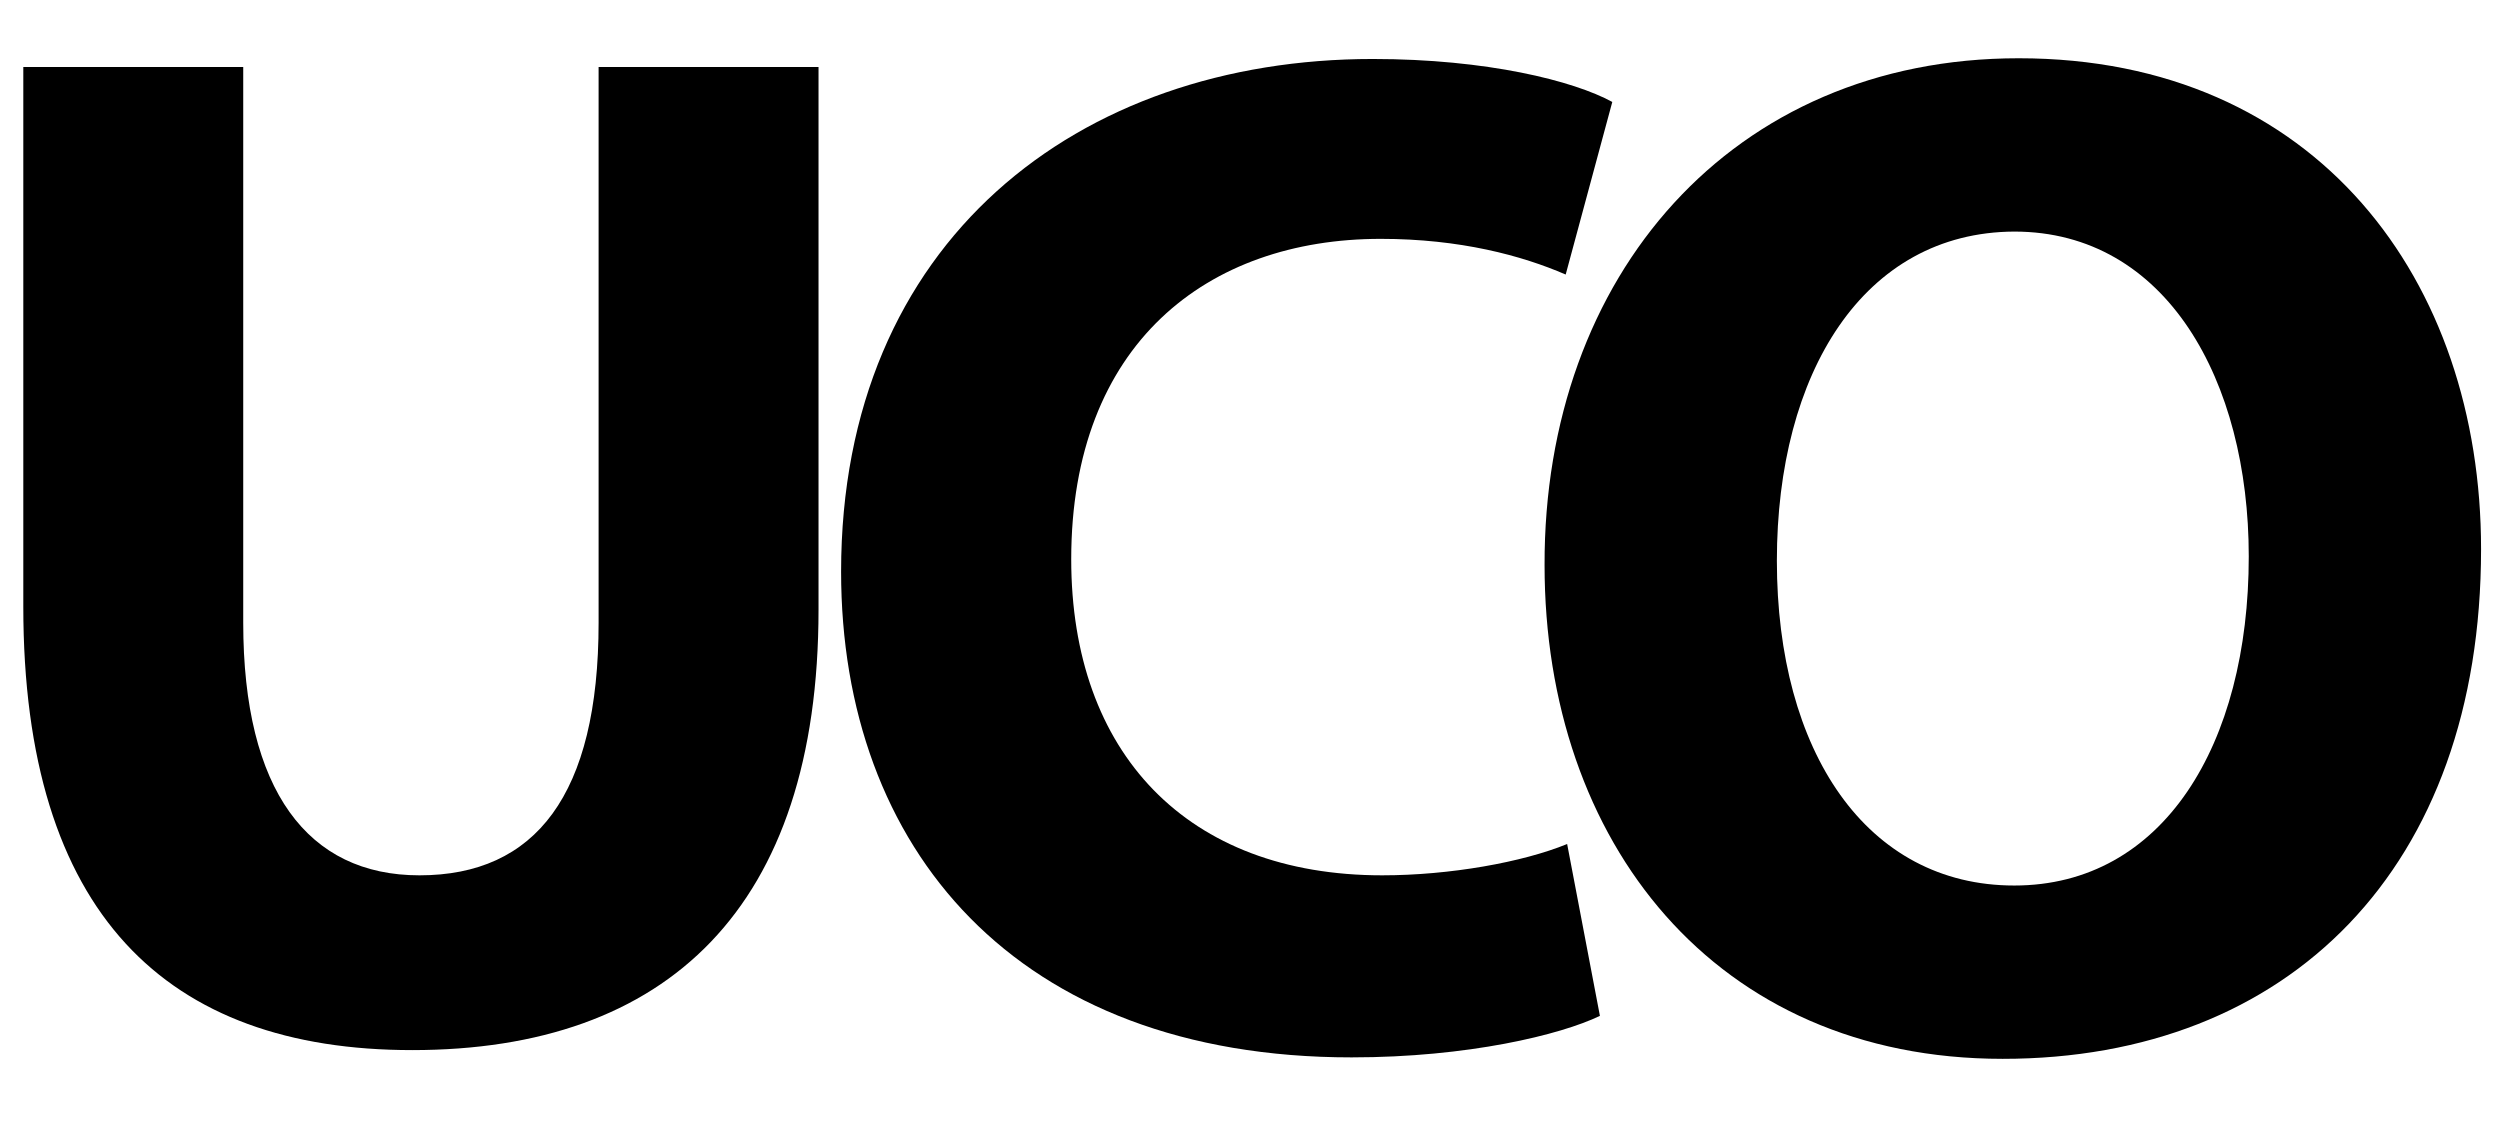
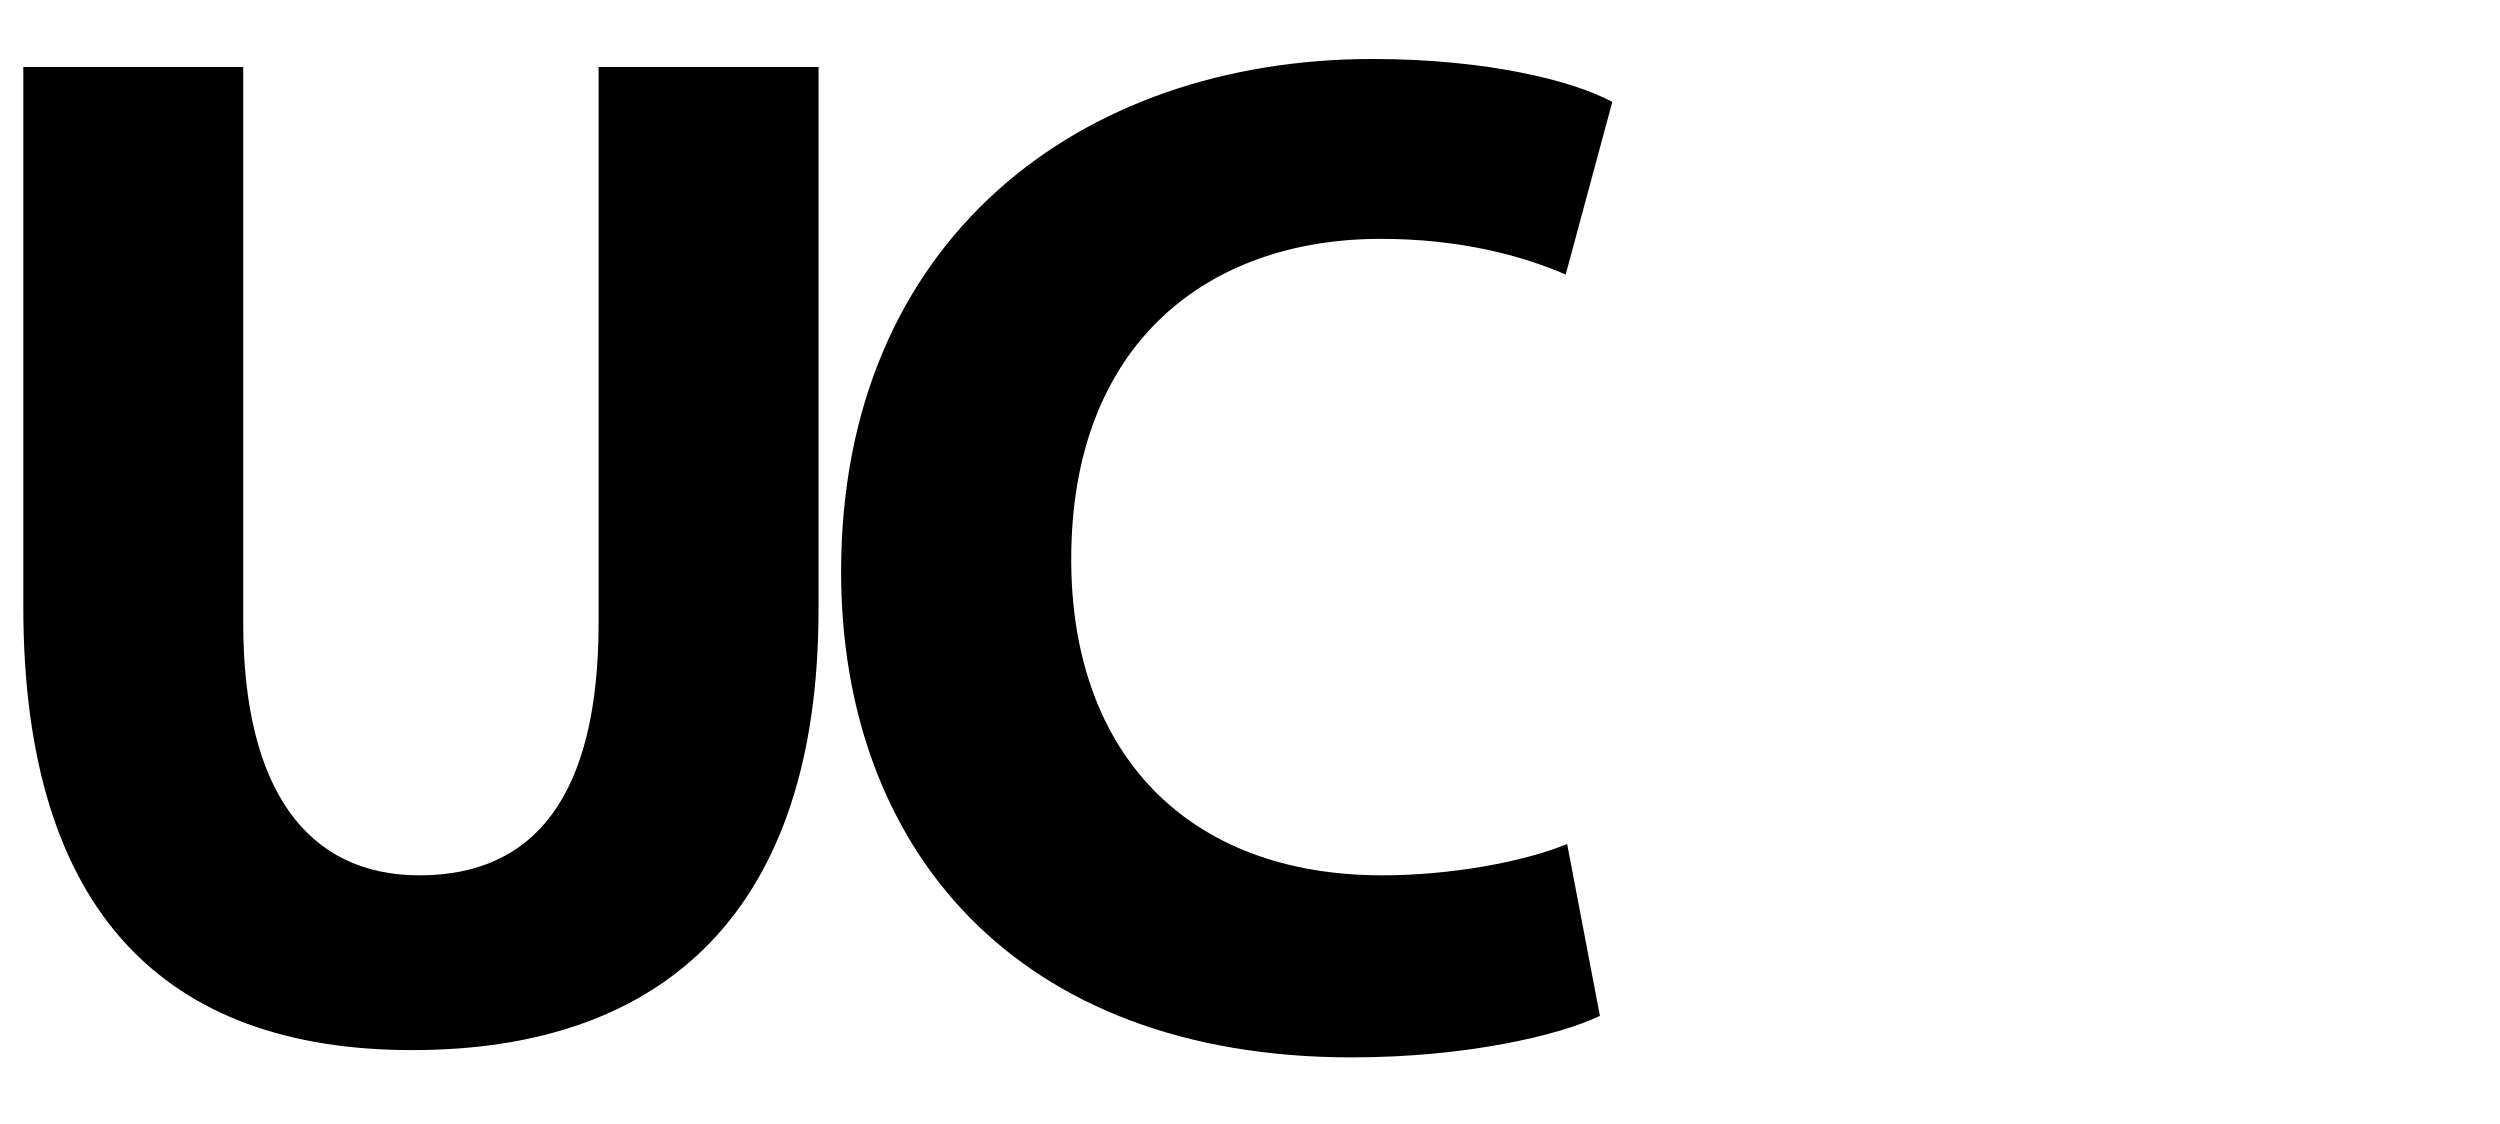
<svg xmlns="http://www.w3.org/2000/svg" version="1.1" id="Warstwa_2_00000146485189032971319700000011738730938174086069_" x="0px" y="0px" viewBox="0 0 343.3 154.4" style="enable-background:new 0 0 343.3 154.4;" xml:space="preserve">
  <g>
    <path d="M33.4,9.2v76.3c0,23.1,8.9,34.7,24.2,34.7c15.9,0,24.6-11,24.6-34.7V9.2h30.2v74.5c0,41-20.8,60.5-55.8,60.5   c-33.7,0-53.4-18.7-53.4-60.9V9.2H33.4z" />
    <path d="M219.7,139.5c-5.4,2.6-18.1,5.7-34.1,5.7c-46.2,0-70.1-28.8-70.1-66.7c0-45.4,32.6-70.4,73-70.4c15.7,0,27.6,3,32.9,5.9   l-6.4,23.7c-6-2.6-14.5-4.9-25.4-4.9c-23.8,0-42.5,14.4-42.5,44c0,26.6,15.9,43.4,42.7,43.4c9.3,0,19.3-1.8,25.4-4.3L219.7,139.5z" />
-     <path d="M340.7,75.4c0,43.8-26.4,70-65.7,70c-39.5,0-62.9-29.8-62.9-67.8C212,37.8,237.9,8,277.2,8C318.2,8,340.7,38.6,340.7,75.4z    M244,77c0,26.2,12.3,44.6,32.6,44.6c20.4,0,32.2-19.3,32.2-45.2c0-24.1-11.3-44.6-32.2-44.6C255.9,31.9,244,51.2,244,77z" />
  </g>
</svg>